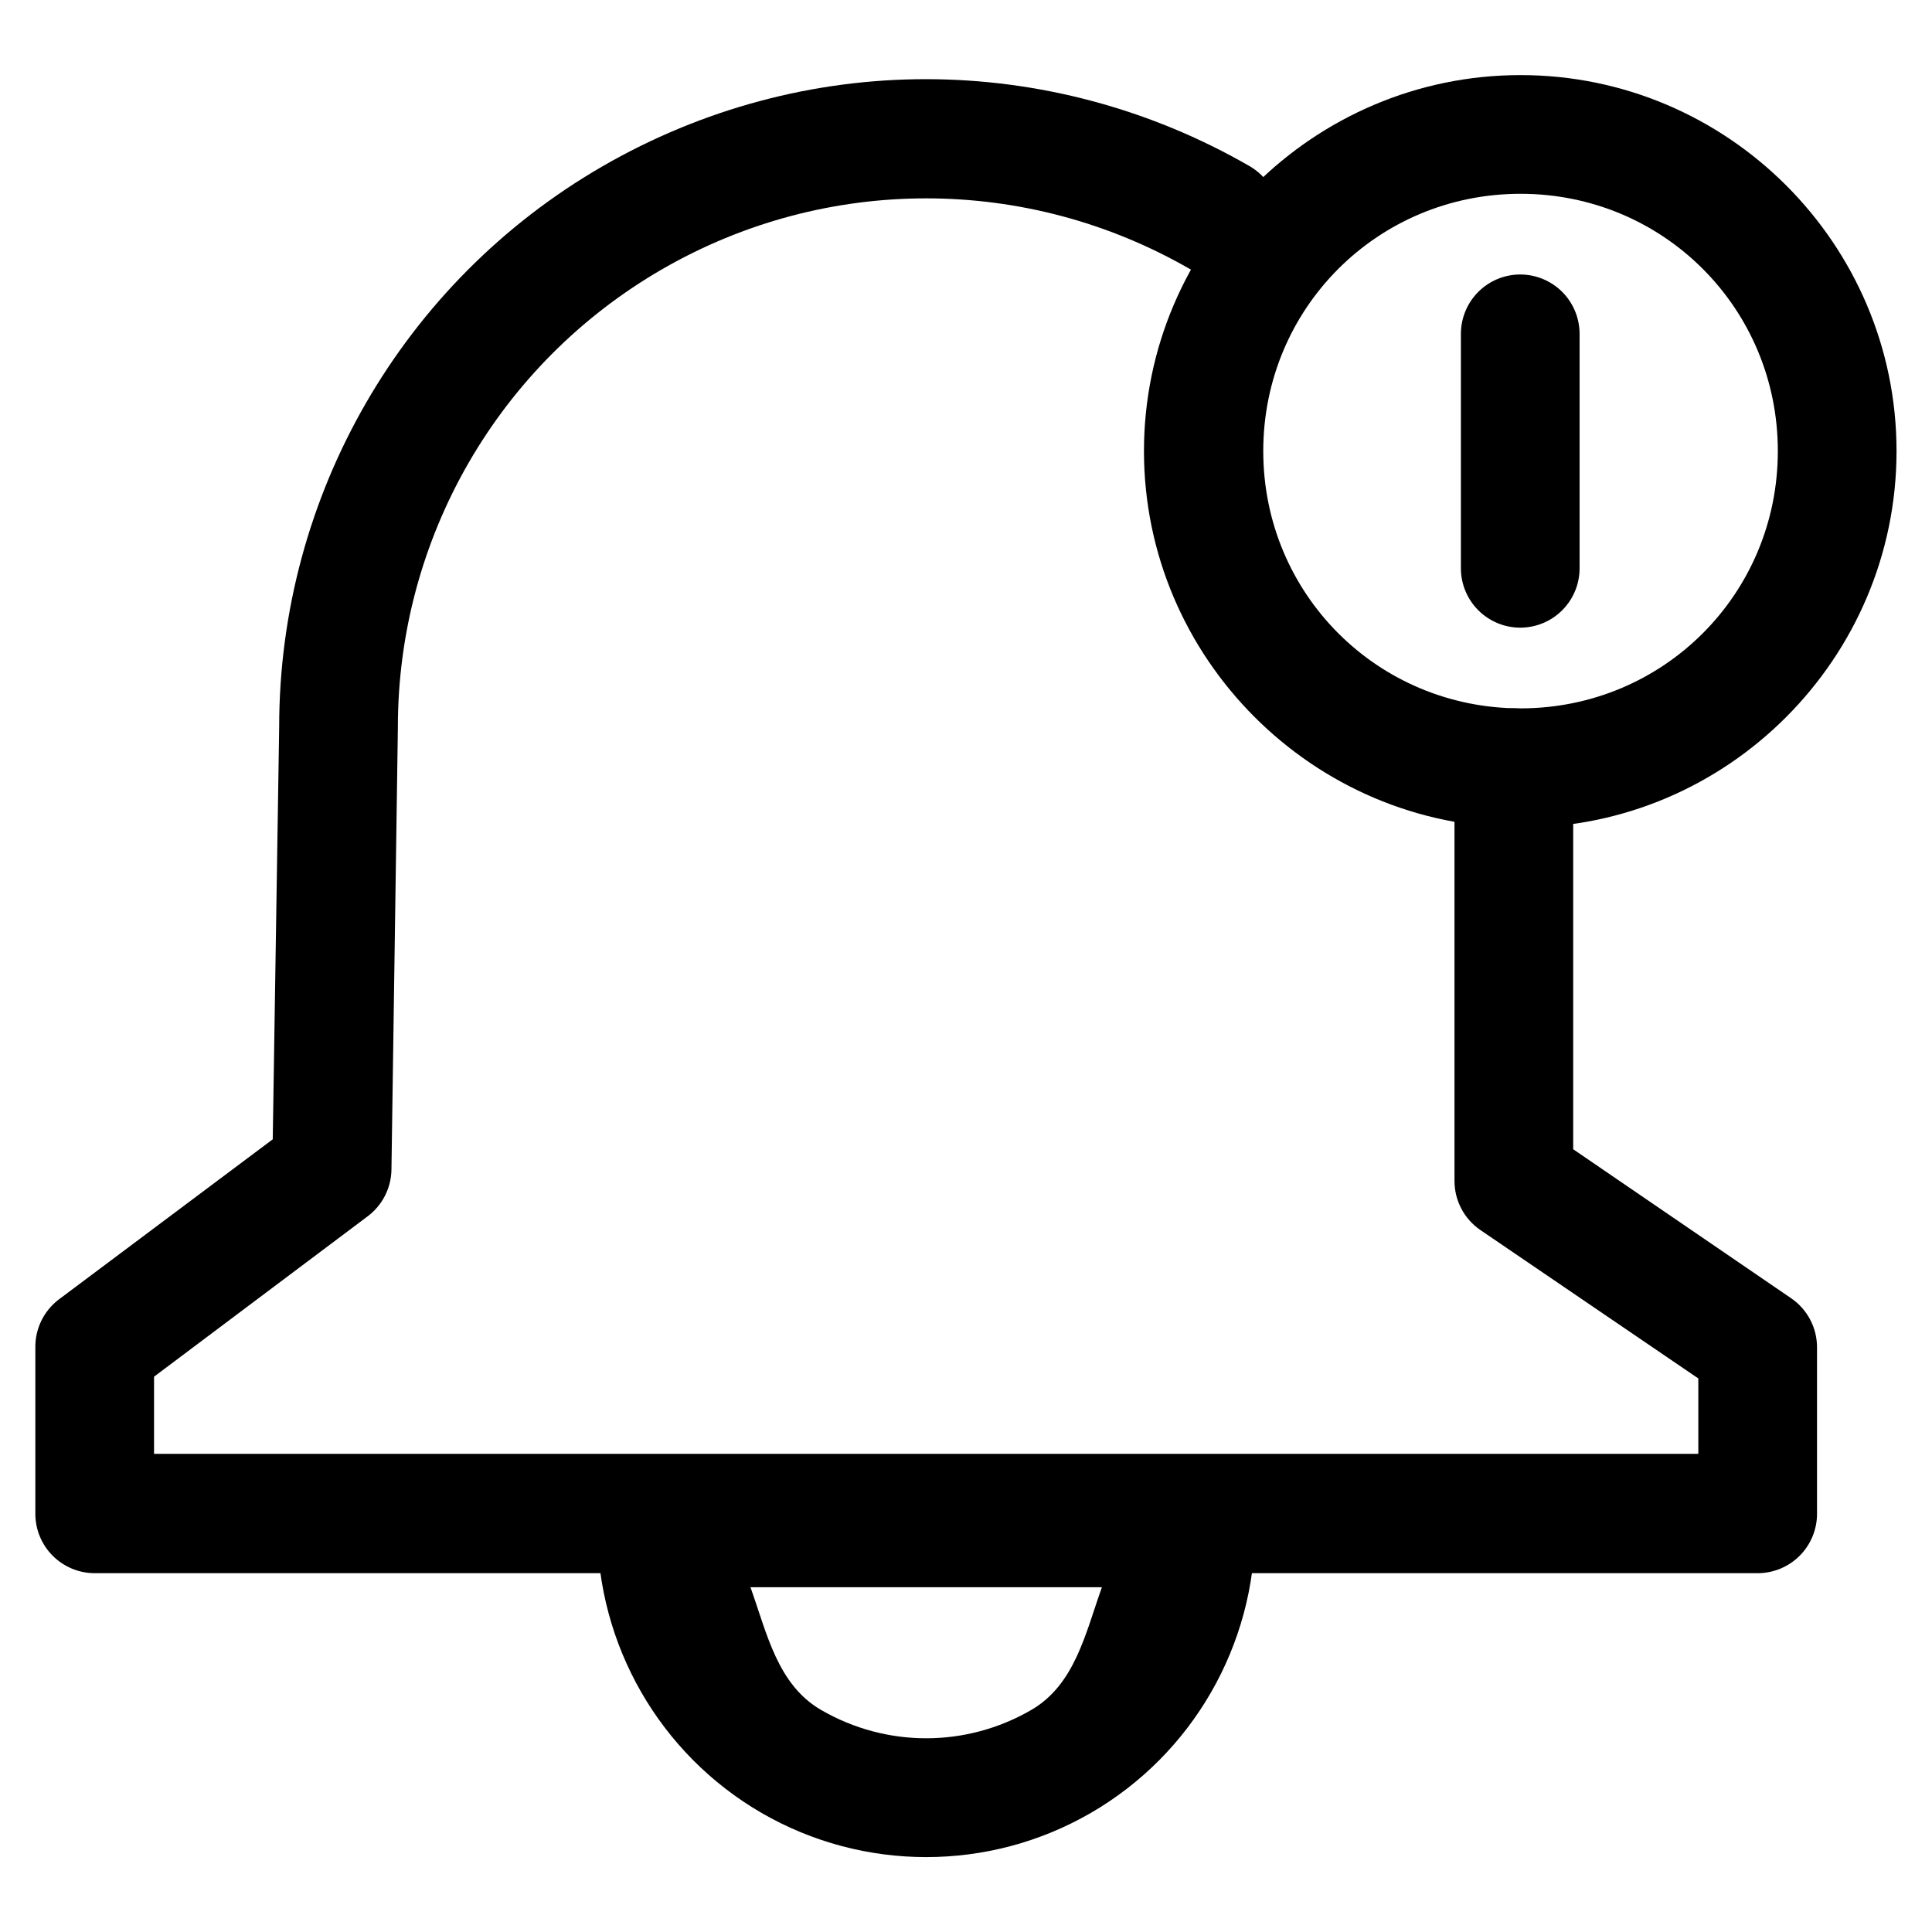
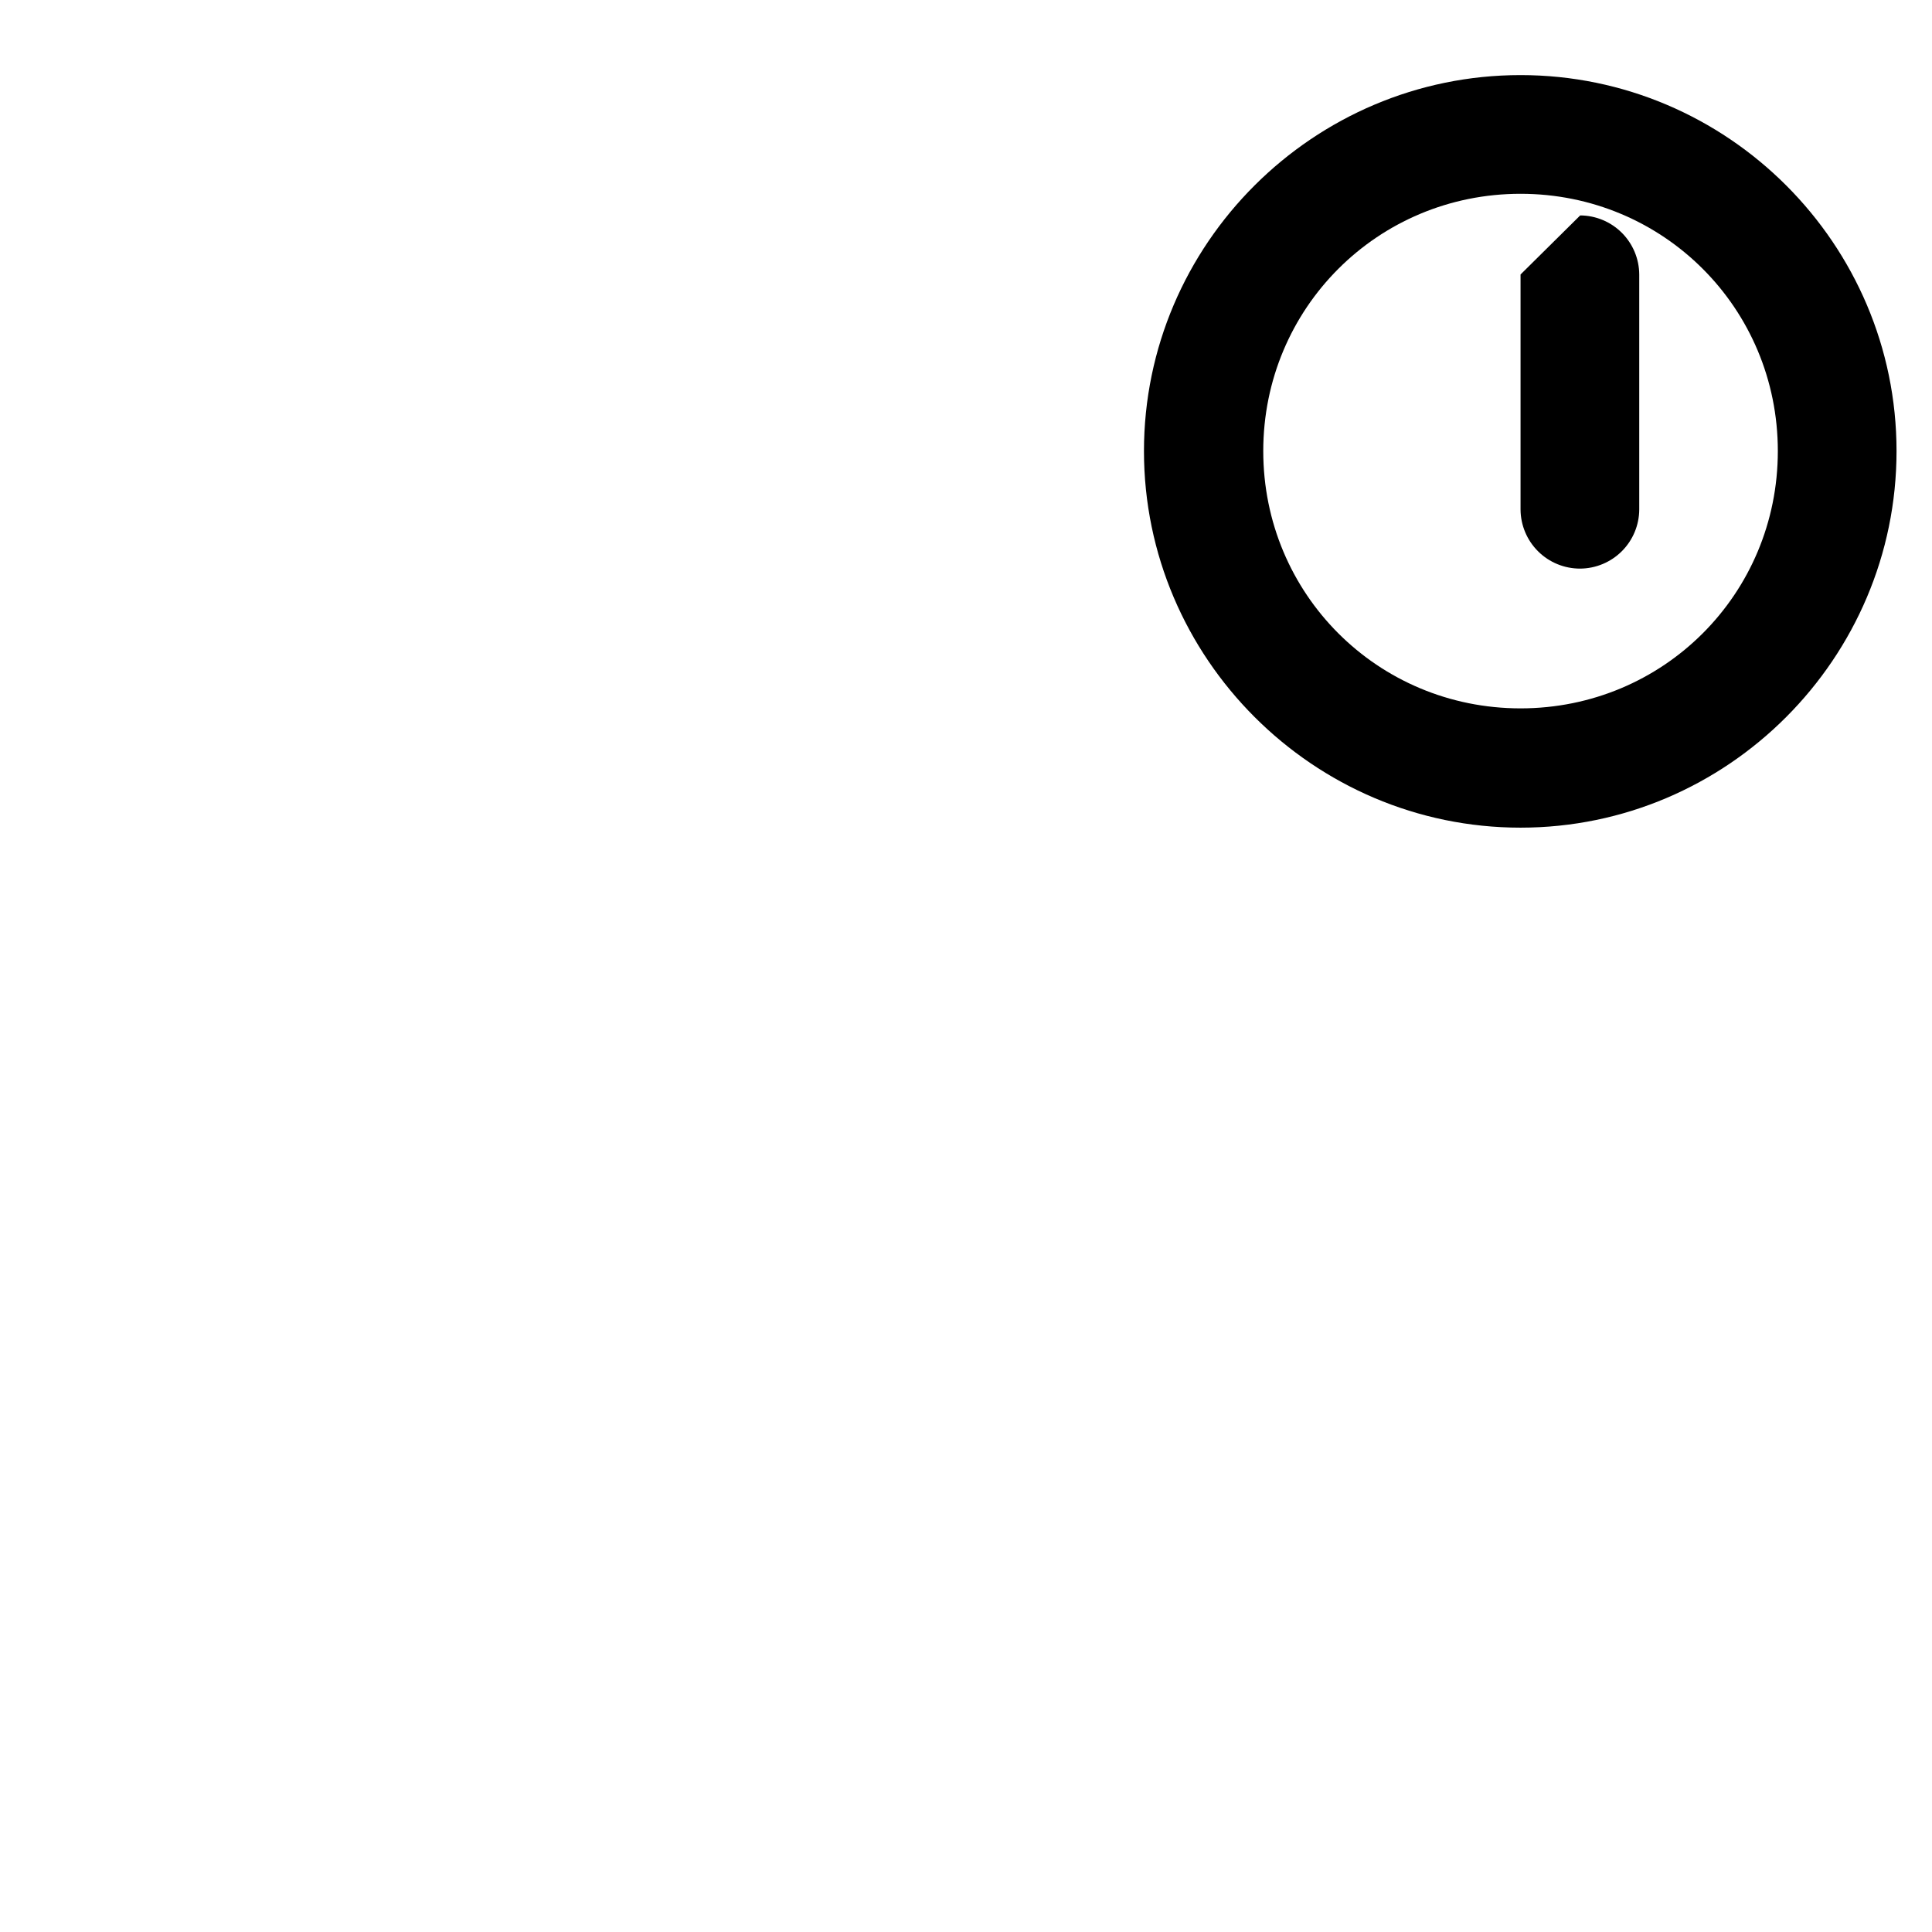
<svg xmlns="http://www.w3.org/2000/svg" fill="#000000" width="800px" height="800px" version="1.1" viewBox="144 144 512 512">
  <g>
-     <path d="m389.37 164.98c-29.617 0-59.168 7.769-85.691 23.09-53.051 30.637-85.695 87.336-85.695 148.61l-1.703 109.25-56.715 42.457c-3.961 3.019-6.258 7.731-6.199 12.707v44.012c-0.016 4.168 1.621 8.176 4.555 11.137 2.938 2.965 6.926 4.644 11.094 4.668h440.71c4.195 0.016 8.227-1.645 11.195-4.613 2.969-2.965 4.629-6.996 4.609-11.191v-44.012c0.016-5.195-2.535-10.066-6.816-13.016l-57.801-39.516v-101.04c0.016-4.168-1.621-8.176-4.555-11.137-2.938-2.965-6.926-4.644-11.098-4.668-4.195-0.016-8.227 1.645-11.195 4.609-2.965 2.969-4.625 7-4.609 11.195v109.4c-0.016 5.199 2.535 10.07 6.816 13.02l57.801 39.359v19.988h-409.25v-20.453l56.559-42.461c3.93-2.918 6.281-7.5 6.356-12.395l1.703-117.15v-0.156c0-50.074 26.695-96.297 70.043-121.33 43.348-25.035 96.582-25.035 139.93 0 3.637 2.086 7.953 2.641 11.996 1.535 4.043-1.105 7.477-3.777 9.543-7.426 2.051-3.602 2.602-7.867 1.527-11.867-1.074-4.004-3.684-7.426-7.262-9.516-26.523-15.32-56.227-23.09-85.848-23.09z" />
-     <path d="m318.09 533.02c-4.195-0.016-8.227 1.645-11.195 4.613-2.965 2.969-4.625 6.996-4.609 11.195 0 31.168 16.594 60.02 43.543 75.621 26.949 15.602 60.293 15.602 87.242 0 26.949-15.602 43.543-44.453 43.543-75.621 0.02-4.199-1.641-8.227-4.609-11.195s-6.996-4.629-11.195-4.613zm24.793 31.613h93.133c-4.383 12.266-7.148 25.824-18.75 32.543-17.242 9.98-38.391 9.98-55.633 0-11.602-6.719-14.363-20.277-18.75-32.543z" />
    <path d="m546.96 163.9c-54.883 0-99.797 44.758-99.797 99.641 0 54.883 44.914 99.797 99.797 99.797 54.883 0 99.641-44.914 99.641-99.797 0-54.883-44.758-99.641-99.641-99.641zm0 31.457c37.863 0 68.184 30.32 68.184 68.184 0 37.867-30.32 68.184-68.184 68.184-37.867 0-68.184-30.316-68.184-68.184 0-37.863 30.316-68.184 68.184-68.184z" />
-     <path d="m546.96 216.74c-4.172-0.016-8.18 1.621-11.141 4.555-2.965 2.934-4.641 6.926-4.668 11.098v62.293c0.027 4.168 1.703 8.16 4.668 11.094 2.961 2.934 6.969 4.574 11.141 4.559 4.141-0.027 8.109-1.684 11.039-4.613 2.93-2.93 4.586-6.894 4.609-11.039v-62.293c-0.023-4.144-1.68-8.113-4.609-11.043-2.93-2.93-6.898-4.586-11.039-4.609z" />
+     <path d="m546.96 216.74v62.293c0.027 4.168 1.703 8.16 4.668 11.094 2.961 2.934 6.969 4.574 11.141 4.559 4.141-0.027 8.109-1.684 11.039-4.613 2.93-2.93 4.586-6.894 4.609-11.039v-62.293c-0.023-4.144-1.68-8.113-4.609-11.043-2.93-2.93-6.898-4.586-11.039-4.609z" />
  </g>
</svg>